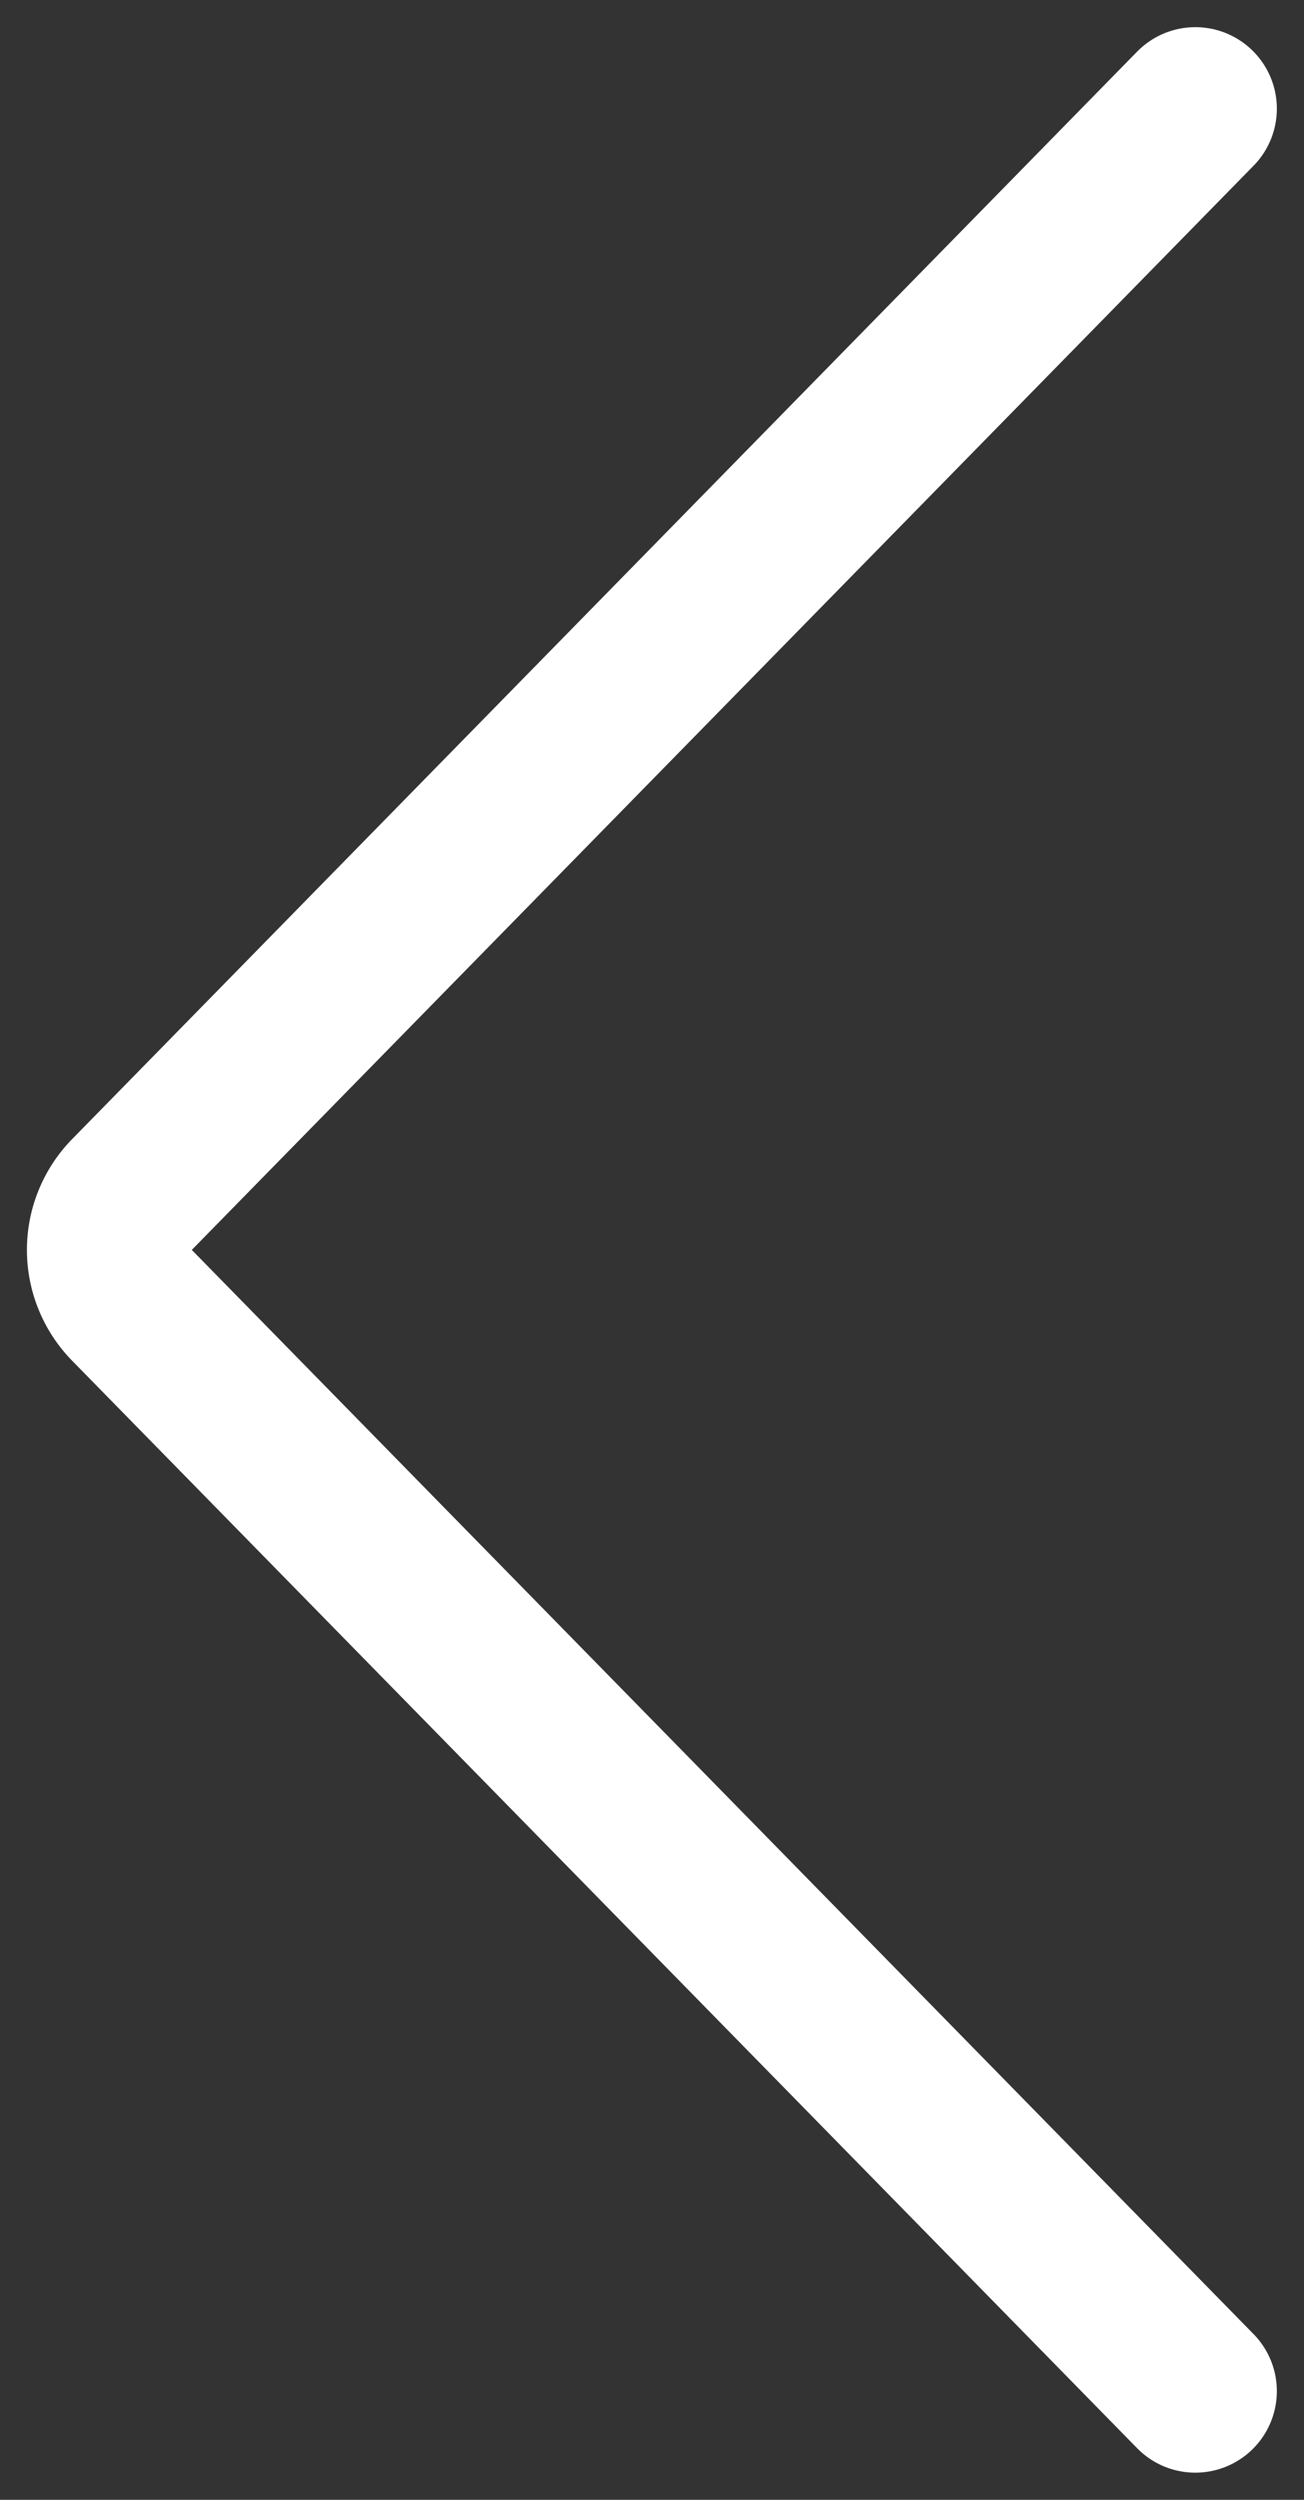
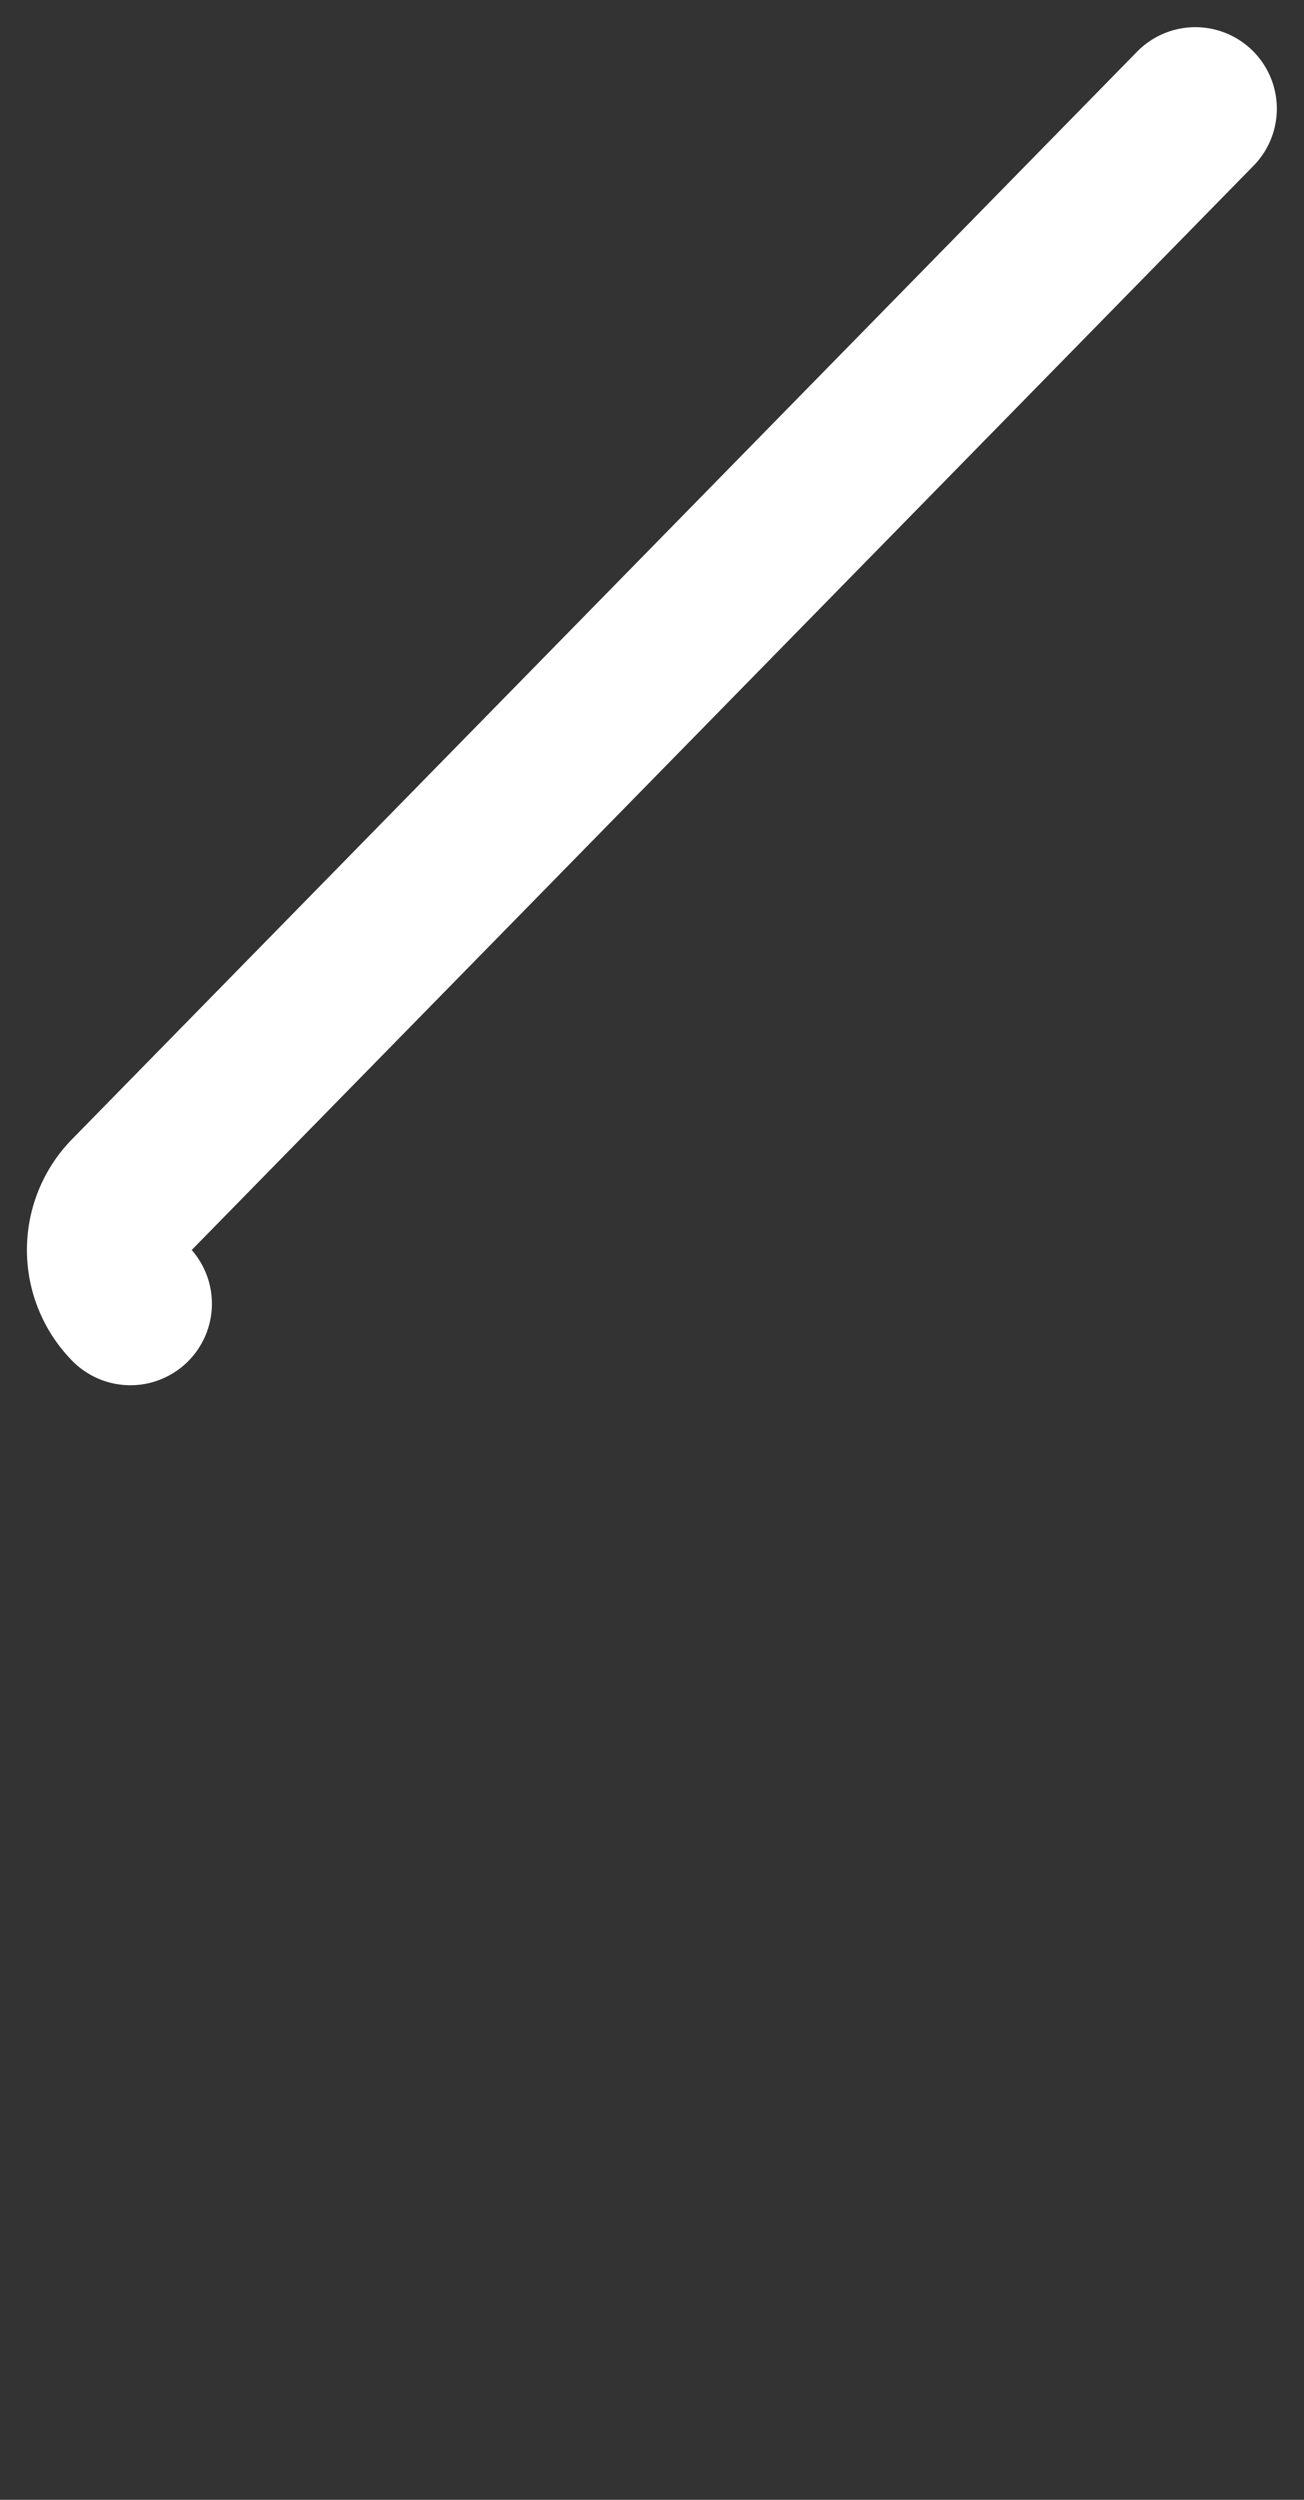
<svg xmlns="http://www.w3.org/2000/svg" width="12" height="23" fill="none" viewBox="0 0 12 23">
  <rect x="0" y="0" width="12" height="23" fill="#333333" stroke="none" />
-   <path stroke="#fff" stroke-linecap="round" stroke-linejoin="round" stroke-width="1.5" d="M11 1 1.2 11.005a.707.707 0 0 0 0 .99L11 22" />
+   <path stroke="#fff" stroke-linecap="round" stroke-linejoin="round" stroke-width="1.5" d="M11 1 1.2 11.005a.707.707 0 0 0 0 .99" />
</svg>